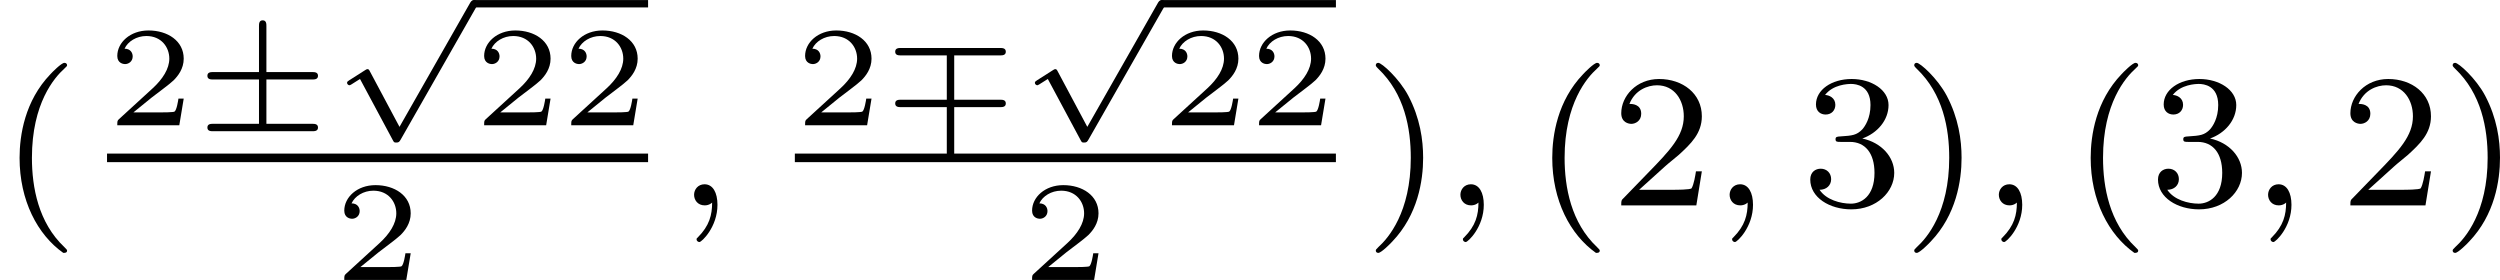
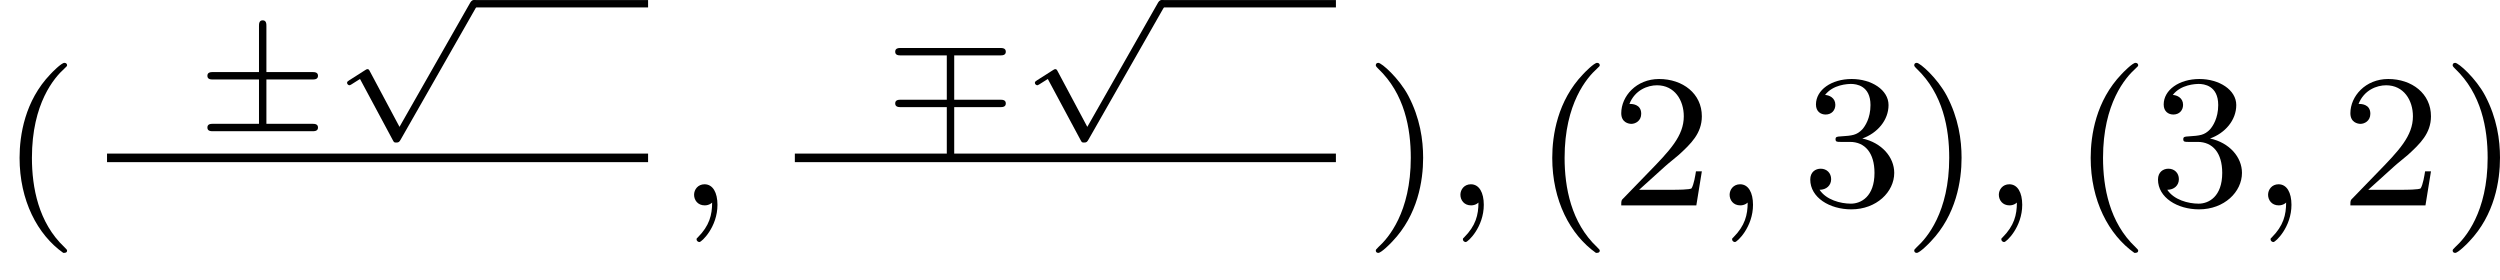
<svg xmlns="http://www.w3.org/2000/svg" xmlns:xlink="http://www.w3.org/1999/xlink" version="1.1" width="209.702pt" height="23.478pt" viewBox="0 -5.301 209.702 23.478">
  <defs>
    <path id="g0-6" d="M3.031-1.919H4.949C5.045-1.919 5.195-1.919 5.195-2.074S5.045-2.23 4.949-2.23H3.031V-4.154C3.031-4.25 3.031-4.4 2.875-4.4S2.72-4.244 2.72-4.154V-2.23H.801C.705-2.23 .556-2.23 .556-2.074S.705-1.919 .801-1.919H2.72V-.06H.801C.705-.06 .556-.06 .556 .096S.705 .251 .801 .251H4.949C5.045 .251 5.195 .251 5.195 .096S5.045-.06 4.949-.06H3.031V-1.919Z" />
    <path id="g0-7" d="M3.031-.759H4.949C5.045-.759 5.195-.759 5.195-.915S5.045-1.07 4.949-1.07H3.031V-2.929H4.949C5.045-2.929 5.195-2.929 5.195-3.084S5.045-3.24 4.949-3.24H.801C.705-3.24 .556-3.24 .556-3.084S.705-2.929 .801-2.929H2.72V-1.07H.801C.705-1.07 .556-1.07 .556-.915S.705-.759 .801-.759H2.72V1.166C2.72 1.255 2.72 1.411 2.875 1.411S3.031 1.261 3.031 1.166V-.759Z" />
    <path id="g0-112" d="M2.857 5.009L1.62 2.69C1.584 2.618 1.566 2.588 1.512 2.588C1.482 2.588 1.435 2.618 1.417 2.63L.759 3.049C.693 3.09 .658 3.114 .658 3.162C.658 3.216 .711 3.264 .759 3.264C.783 3.264 .795 3.264 1.201 3.001L2.576 5.565C2.624 5.655 2.63 5.667 2.72 5.667C2.833 5.667 2.851 5.637 2.911 5.535L6.085-.03C6.121-.09 6.133-.114 6.133-.155C6.133-.239 6.061-.311 5.978-.311C5.888-.311 5.846-.233 5.822-.197L2.857 5.009Z" />
    <path id="g4-40" d="M2.654 1.993C2.718 1.993 2.813 1.993 2.813 1.897C2.813 1.865 2.805 1.857 2.702 1.753C1.61 .725 1.339-.757 1.339-1.993C1.339-4.288 2.287-5.364 2.694-5.731C2.805-5.834 2.813-5.842 2.813-5.882S2.782-5.978 2.702-5.978C2.574-5.978 2.176-5.571 2.112-5.499C1.044-4.384 .821-2.949 .821-1.993C.821-.207 1.57 1.227 2.654 1.993Z" />
    <path id="g4-41" d="M2.463-1.993C2.463-2.75 2.335-3.658 1.841-4.599C1.451-5.332 .725-5.978 .582-5.978C.502-5.978 .478-5.922 .478-5.882C.478-5.85 .478-5.834 .574-5.738C1.69-4.678 1.945-3.22 1.945-1.993C1.945 .295 .996 1.379 .59 1.745C.486 1.849 .478 1.857 .478 1.897S.502 1.993 .582 1.993C.709 1.993 1.108 1.586 1.172 1.514C2.24 .399 2.463-1.036 2.463-1.993Z" />
    <path id="g4-50" d="M2.248-1.626C2.375-1.745 2.71-2.008 2.837-2.12C3.332-2.574 3.802-3.013 3.802-3.738C3.802-4.686 3.005-5.3 2.008-5.3C1.052-5.3 .422-4.575 .422-3.866C.422-3.475 .733-3.419 .845-3.419C1.012-3.419 1.259-3.539 1.259-3.842C1.259-4.256 .861-4.256 .765-4.256C.996-4.838 1.53-5.037 1.921-5.037C2.662-5.037 3.045-4.407 3.045-3.738C3.045-2.909 2.463-2.303 1.522-1.339L.518-.303C.422-.215 .422-.199 .422 0H3.571L3.802-1.427H3.555C3.531-1.267 3.467-.869 3.371-.717C3.324-.654 2.718-.654 2.59-.654H1.172L2.248-1.626Z" />
    <path id="g4-51" d="M2.016-2.662C2.646-2.662 3.045-2.2 3.045-1.363C3.045-.367 2.479-.072 2.056-.072C1.618-.072 1.02-.231 .741-.654C1.028-.654 1.227-.837 1.227-1.1C1.227-1.355 1.044-1.538 .789-1.538C.574-1.538 .351-1.403 .351-1.084C.351-.327 1.164 .167 2.072 .167C3.132 .167 3.873-.566 3.873-1.363C3.873-2.024 3.347-2.63 2.534-2.805C3.164-3.029 3.634-3.571 3.634-4.208S2.917-5.3 2.088-5.3C1.235-5.3 .59-4.838 .59-4.232C.59-3.937 .789-3.81 .996-3.81C1.243-3.81 1.403-3.985 1.403-4.216C1.403-4.511 1.148-4.623 .972-4.631C1.307-5.069 1.921-5.093 2.064-5.093C2.271-5.093 2.877-5.029 2.877-4.208C2.877-3.65 2.646-3.316 2.534-3.188C2.295-2.941 2.112-2.925 1.626-2.893C1.474-2.885 1.411-2.877 1.411-2.774C1.411-2.662 1.482-2.662 1.618-2.662H2.016Z" />
    <path id="g1-59" d="M1.49-.12C1.49 .399 1.379 .853 .885 1.347C.853 1.371 .837 1.387 .837 1.427C.837 1.49 .901 1.538 .956 1.538C1.052 1.538 1.714 .909 1.714-.024C1.714-.534 1.522-.885 1.172-.885C.893-.885 .733-.662 .733-.446C.733-.223 .885 0 1.18 0C1.371 0 1.49-.112 1.49-.12Z" />
-     <path id="g2-50" d="M3.216-1.118H2.995C2.983-1.034 2.923-.64 2.833-.574C2.792-.538 2.307-.538 2.224-.538H1.106L1.871-1.16C2.074-1.321 2.606-1.704 2.792-1.883C2.971-2.062 3.216-2.367 3.216-2.792C3.216-3.539 2.54-3.975 1.739-3.975C.968-3.975 .43-3.467 .43-2.905C.43-2.6 .687-2.564 .753-2.564C.903-2.564 1.076-2.672 1.076-2.887C1.076-3.019 .998-3.21 .735-3.21C.873-3.515 1.237-3.742 1.65-3.742C2.277-3.742 2.612-3.276 2.612-2.792C2.612-2.367 2.331-1.931 1.913-1.548L.496-.251C.436-.191 .43-.185 .43 0H3.031L3.216-1.118Z" />
  </defs>
  <g id="page1" transform="matrix(2 0 0 2 0 0)">
    <use x="0" y="5.963" xlink:href="#g4-40" />
    <use x="4.489" y="2.602" xlink:href="#g2-50" />
    <use x="8.142" y="2.602" xlink:href="#g0-6" />
    <use x="13.898" y="-2.339" xlink:href="#g0-112" />
    <rect x="19.875" y="-2.648" height=".309" width="7.306" />
    <use x="19.875" y="2.602" xlink:href="#g2-50" />
    <use x="23.528" y="2.602" xlink:href="#g2-50" />
    <rect x="4.489" y="3.791" height=".359" width="22.692" />
    <use x="14.009" y="9.089" xlink:href="#g2-50" />
    <use x="28.377" y="5.963" xlink:href="#g1-59" />
    <use x="33.336" y="2.602" xlink:href="#g2-50" />
    <use x="36.989" y="2.602" xlink:href="#g0-7" />
    <use x="42.745" y="-2.339" xlink:href="#g0-112" />
    <rect x="48.723" y="-2.648" height=".309" width="7.306" />
    <use x="48.723" y="2.602" xlink:href="#g2-50" />
    <use x="52.375" y="2.602" xlink:href="#g2-50" />
    <rect x="33.336" y="3.791" height=".359" width="22.692" />
    <use x="42.856" y="9.089" xlink:href="#g2-50" />
    <use x="57.224" y="5.963" xlink:href="#g4-41" />
    <use x="60.517" y="5.963" xlink:href="#g1-59" />
    <use x="64.281" y="5.963" xlink:href="#g4-40" />
    <use x="67.574" y="5.963" xlink:href="#g4-50" />
    <use x="71.808" y="5.963" xlink:href="#g1-59" />
    <use x="75.572" y="5.963" xlink:href="#g4-51" />
    <use x="79.806" y="5.963" xlink:href="#g4-41" />
    <use x="83.099" y="5.963" xlink:href="#g1-59" />
    <use x="86.863" y="5.963" xlink:href="#g4-40" />
    <use x="90.156" y="5.963" xlink:href="#g4-51" />
    <use x="94.391" y="5.963" xlink:href="#g1-59" />
    <use x="98.154" y="5.963" xlink:href="#g4-50" />
    <use x="102.388" y="5.963" xlink:href="#g4-41" />
  </g>
</svg>